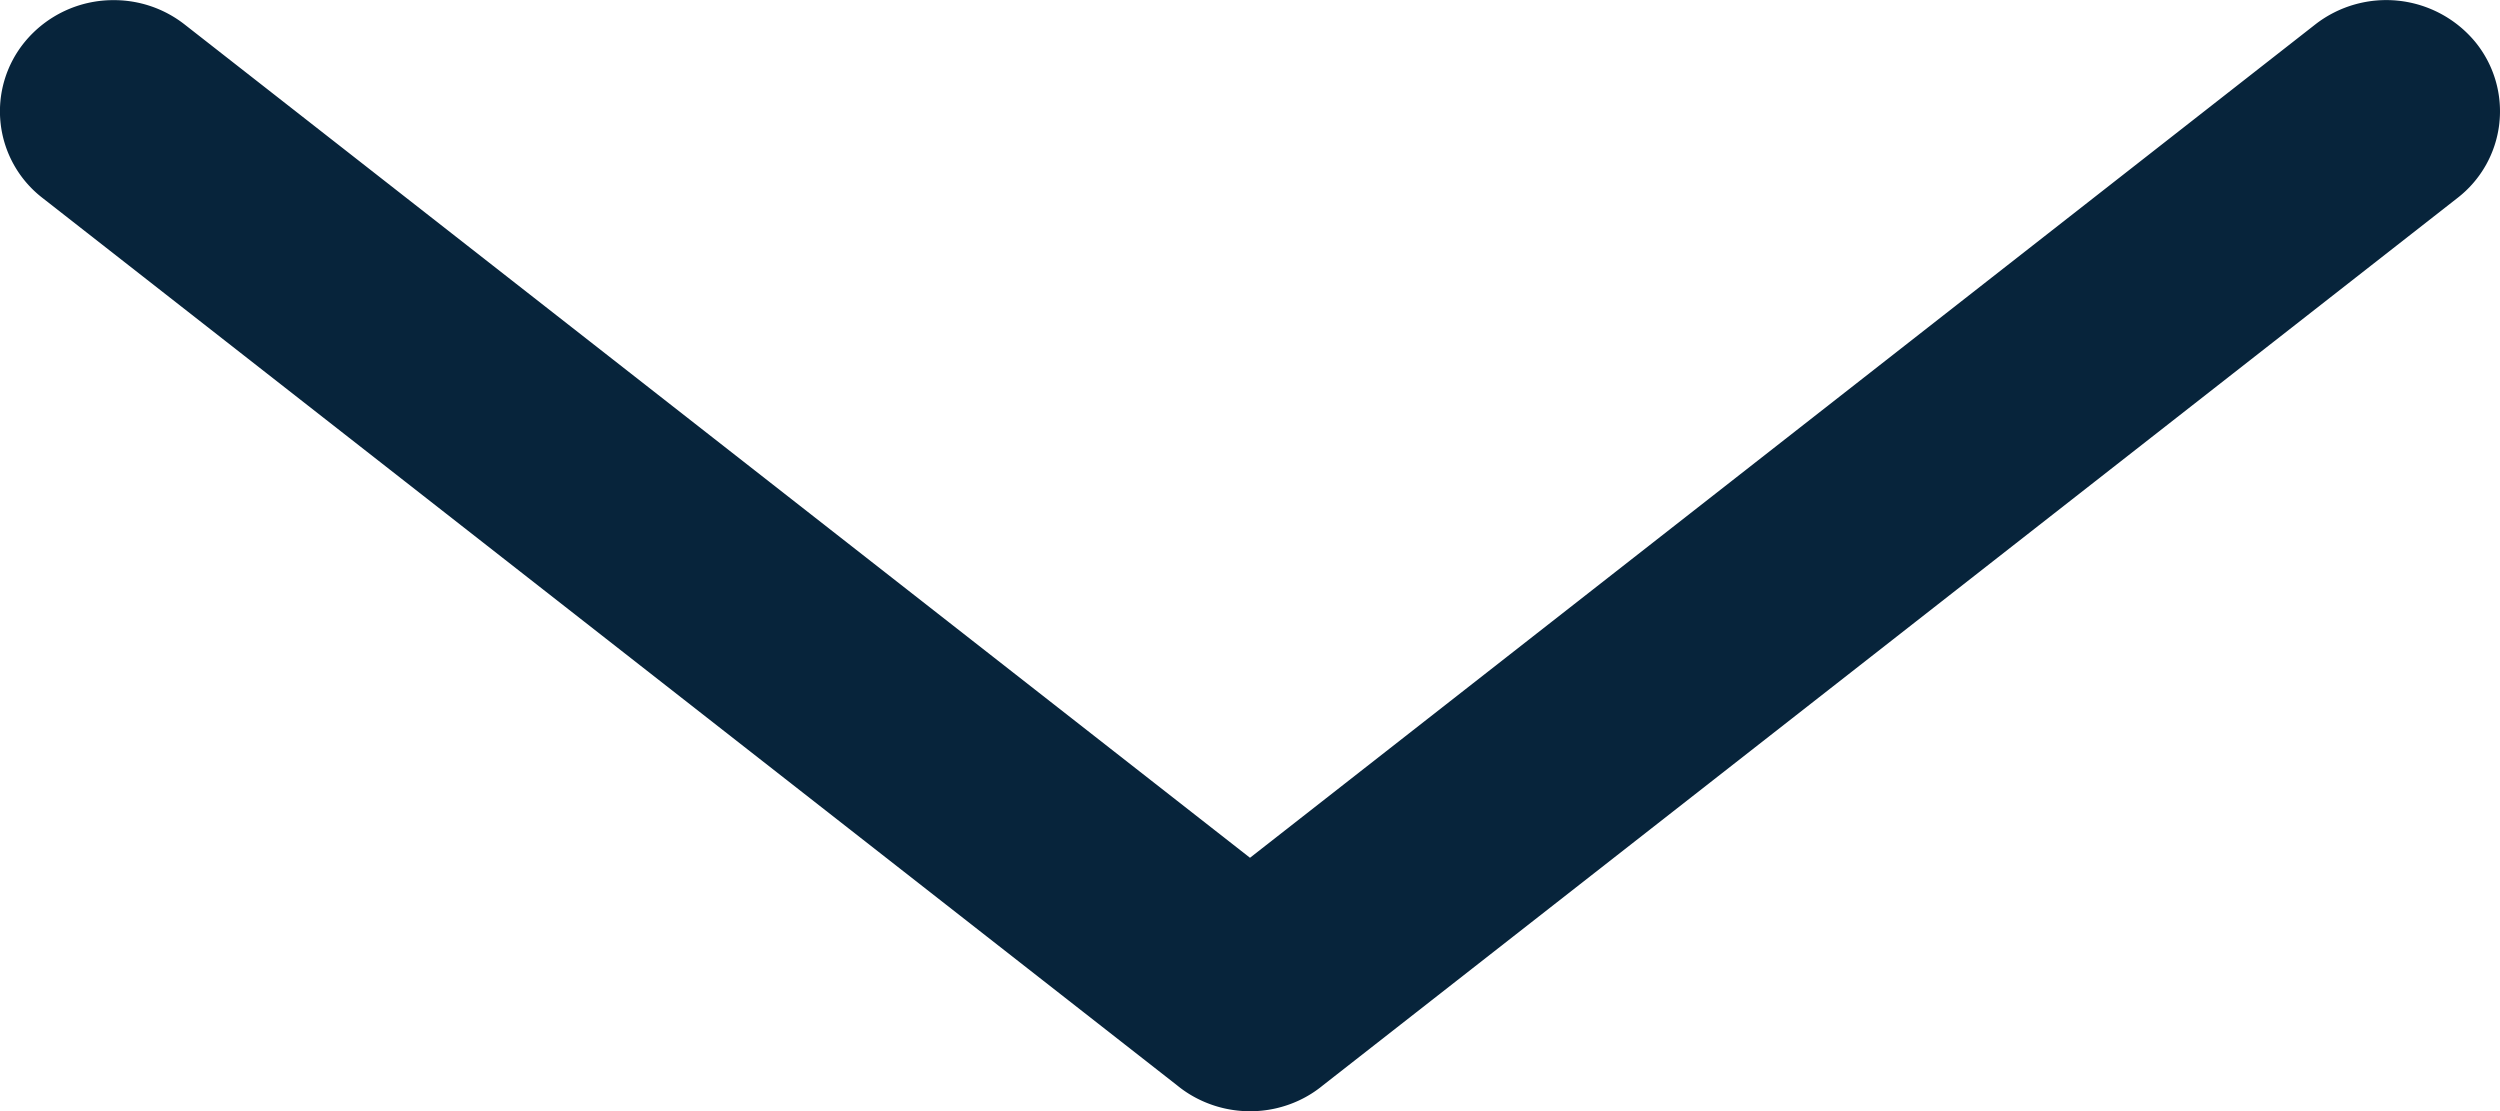
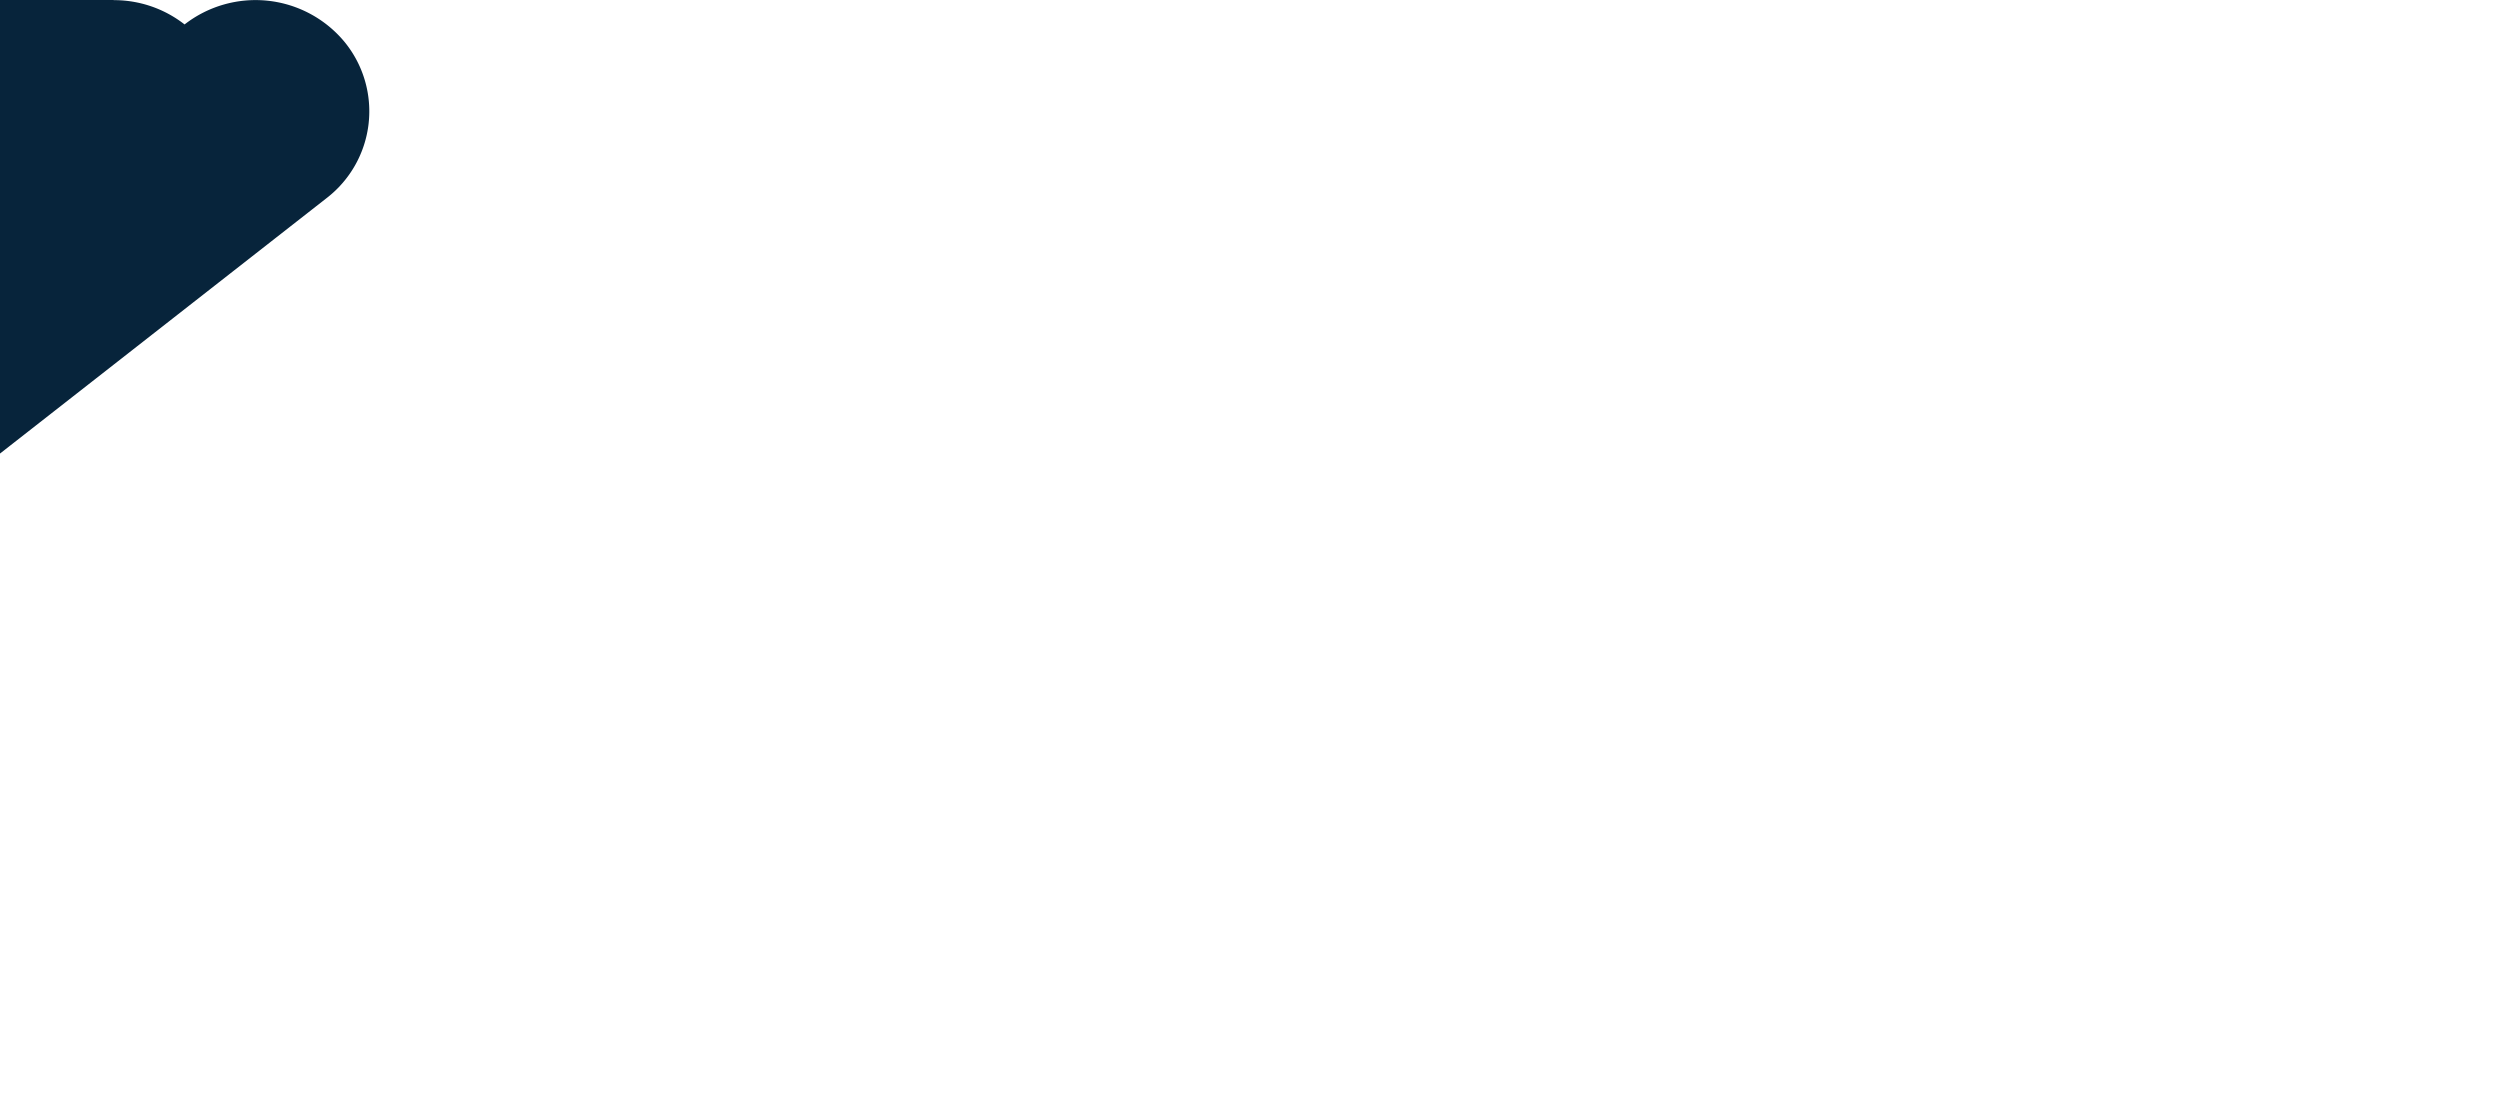
<svg xmlns="http://www.w3.org/2000/svg" width="18" height="8" viewBox="0 0 18 8">
-   <path id="icon_arrow_down_18" d="M12084.538-710.205l8.182,6.4-8.182-6.4m16.363,0-8.182,6.4,8.182-6.4m-16.363-.8a.825.825,0,0,1,.511.175l7.671,6,7.67-6a.832.832,0,0,1,1.151.125.789.789,0,0,1-.128,1.125l-8.17,6.39a.8.8,0,0,1-.17.107.83.83,0,0,1-.353.078h0a.834.834,0,0,1-.352-.078.806.806,0,0,1-.171-.107l-8.17-6.39a.788.788,0,0,1-.128-1.125A.825.825,0,0,1,12084.538-711.005Z" transform="translate(-12083.72 711.006)" fill="#07243b" />
+   <path id="icon_arrow_down_18" d="M12084.538-710.205l8.182,6.4-8.182-6.4m16.363,0-8.182,6.4,8.182-6.4m-16.363-.8a.825.825,0,0,1,.511.175a.832.832,0,0,1,1.151.125.789.789,0,0,1-.128,1.125l-8.17,6.39a.8.8,0,0,1-.17.107.83.83,0,0,1-.353.078h0a.834.834,0,0,1-.352-.078.806.806,0,0,1-.171-.107l-8.17-6.39a.788.788,0,0,1-.128-1.125A.825.825,0,0,1,12084.538-711.005Z" transform="translate(-12083.72 711.006)" fill="#07243b" />
</svg>